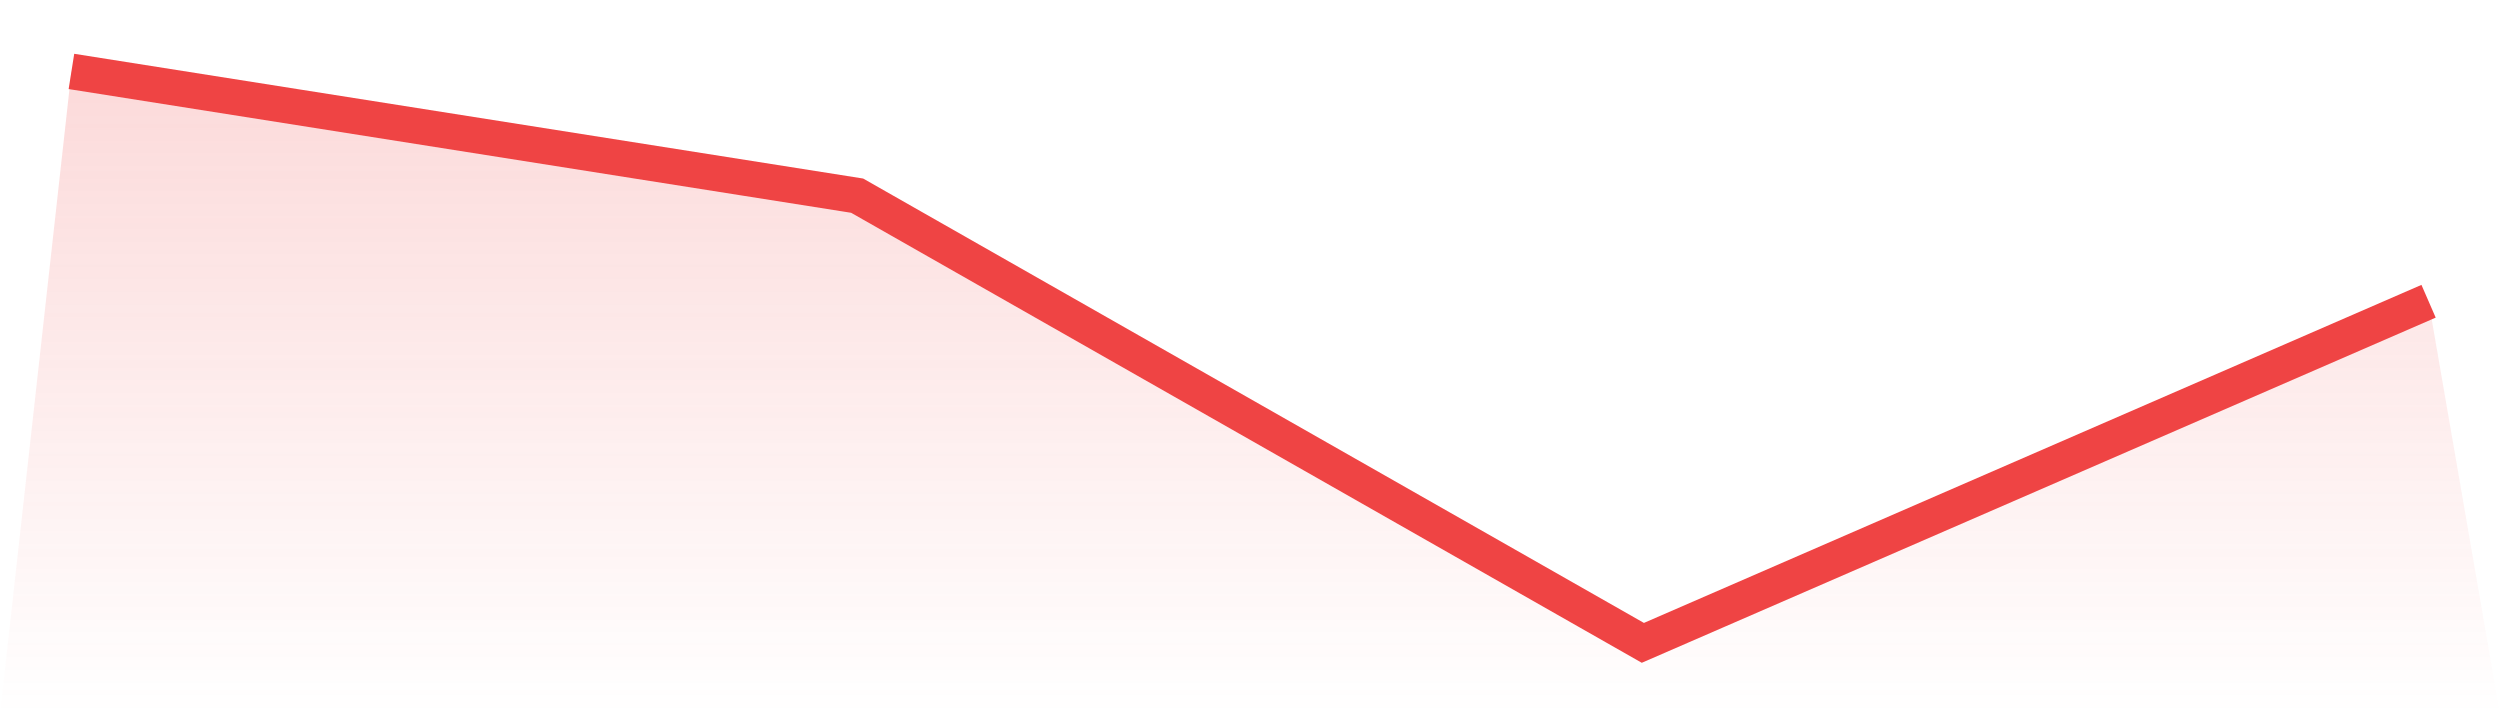
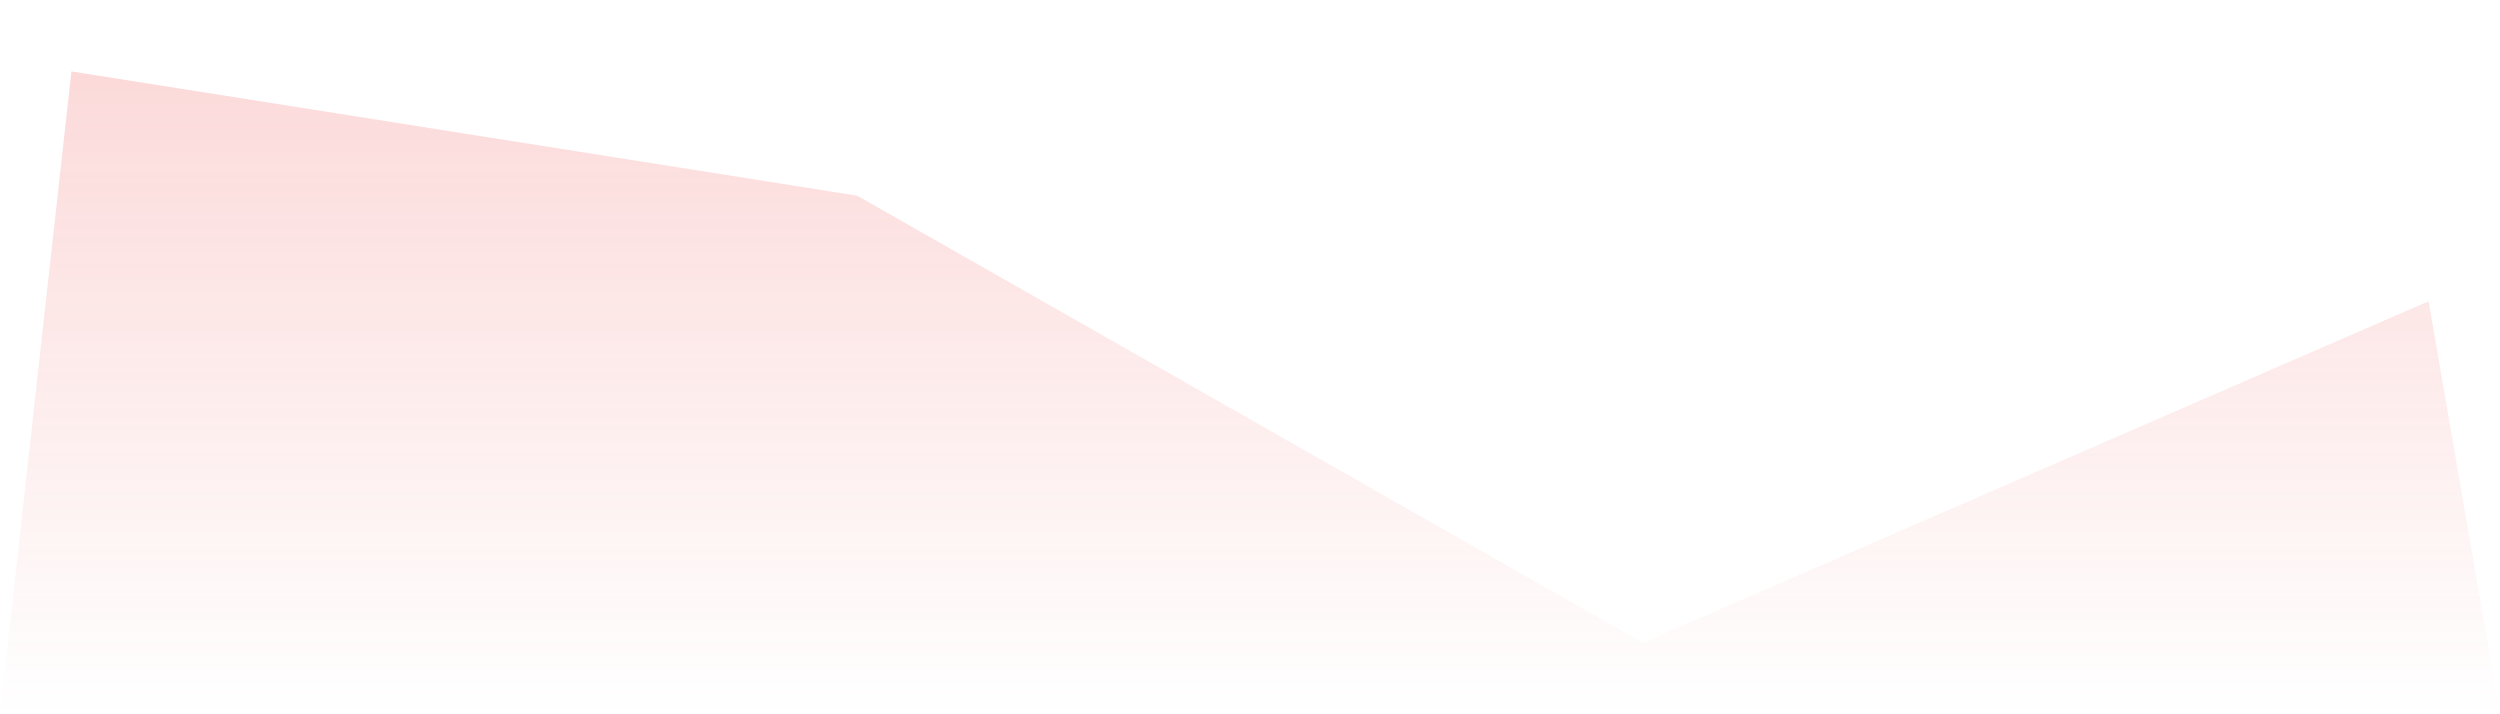
<svg xmlns="http://www.w3.org/2000/svg" viewBox="0 0 140 40">
  <defs>
    <linearGradient id="gradient" x1="0" x2="0" y1="0" y2="1">
      <stop offset="0%" stop-color="#ef4444" stop-opacity="0.2" />
      <stop offset="100%" stop-color="#ef4444" stop-opacity="0" />
    </linearGradient>
  </defs>
  <path d="M4,4 L4,4 L48,10.957 L92,36 L136,16.87 L140,40 L0,40 z" fill="url(#gradient)" />
-   <path d="M4,4 L4,4 L48,10.957 L92,36 L136,16.87" fill="none" stroke="#ef4444" stroke-width="2" />
</svg>